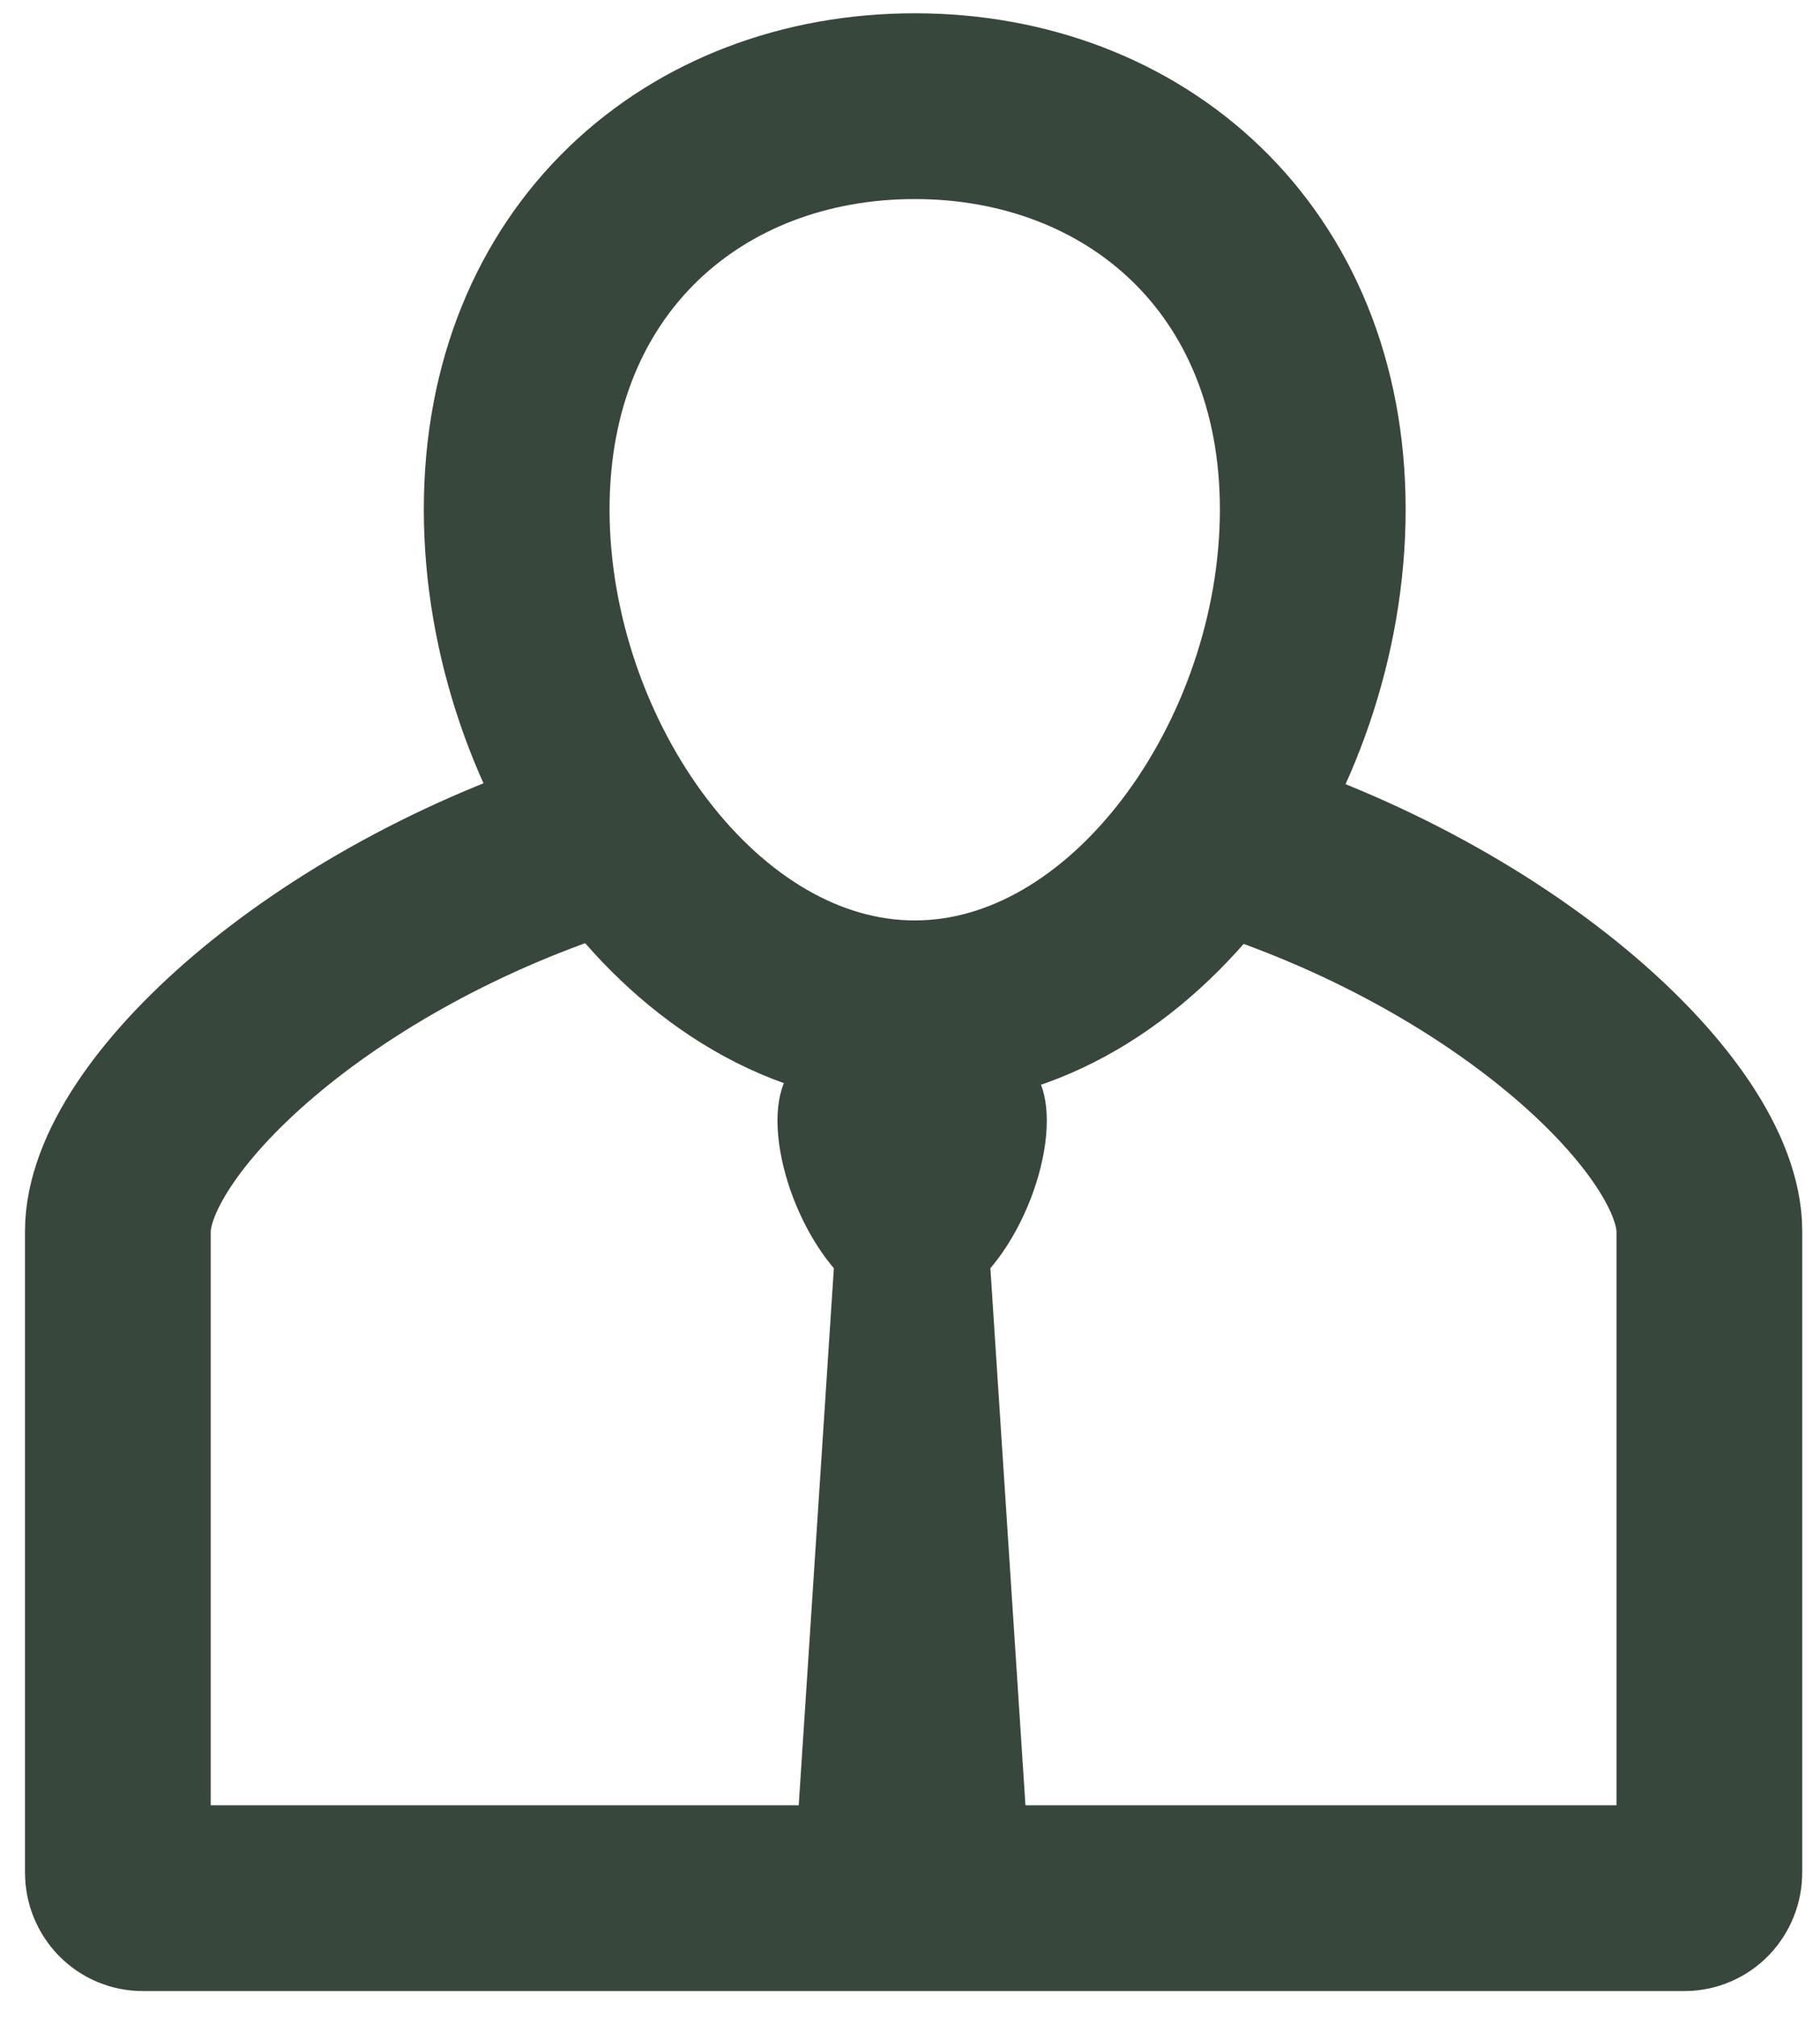
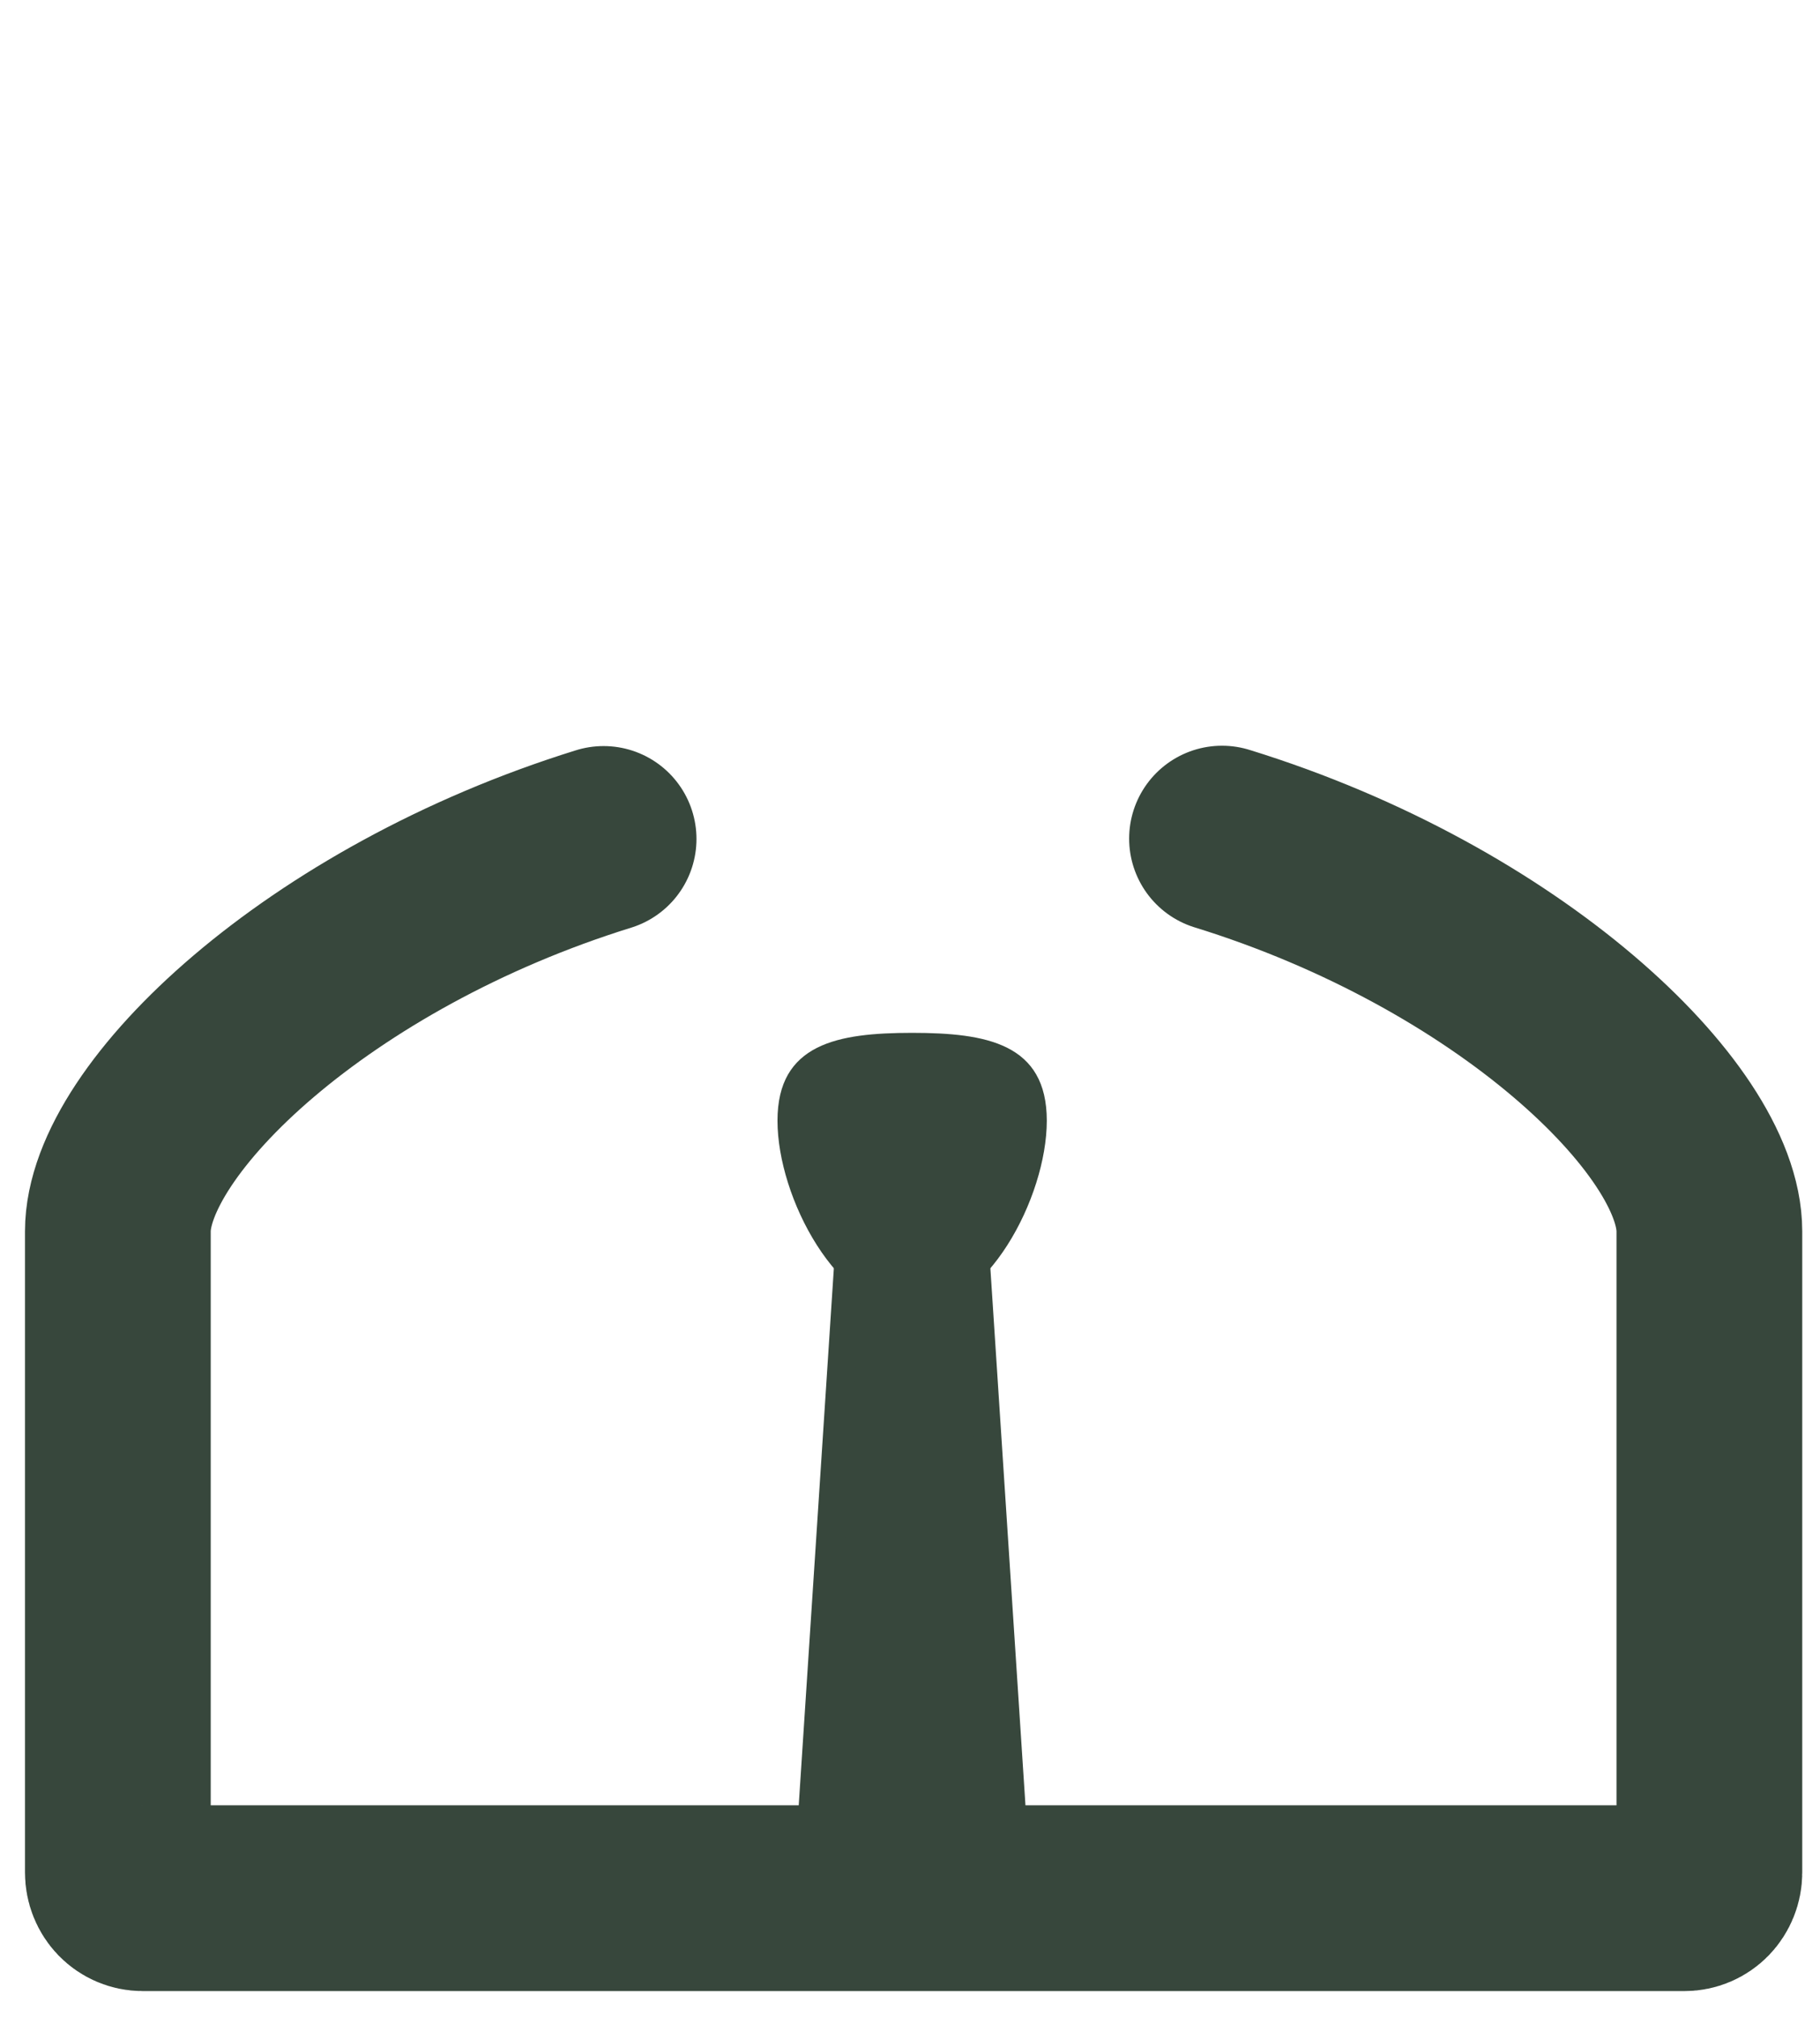
<svg xmlns="http://www.w3.org/2000/svg" width="37" height="41" viewBox="0 0 37 41" fill="none">
  <path d="M19.802 25.13L20.661 38.274H16.424L17.284 25.13H19.802Z" fill="#37473C" stroke="#37473C" stroke-width="0.578" />
  <path d="M20.992 22.778C20.992 23.497 20.706 24.415 20.235 25.153C19.757 25.901 19.149 26.375 18.543 26.375C17.938 26.375 17.329 25.901 16.851 25.153C16.38 24.415 16.095 23.497 16.095 22.778C16.095 22.424 16.164 22.169 16.271 21.983C16.378 21.798 16.533 21.66 16.738 21.556C17.166 21.34 17.786 21.282 18.543 21.282C19.3 21.282 19.921 21.34 20.349 21.556C20.554 21.66 20.709 21.797 20.815 21.982C20.923 22.169 20.992 22.424 20.992 22.778Z" fill="#37473C" stroke="#37473C" stroke-width="0.578" />
-   <path d="M26.688 10.355C26.688 15.447 23.065 20.596 18.596 20.596C14.127 20.596 10.504 15.447 10.504 10.355C10.504 5.264 14.127 2.158 18.596 2.158C23.065 2.158 26.688 5.264 26.688 10.355Z" stroke="#37473C" stroke-width="3.776" stroke-miterlimit="10" />
  <path d="M24.843 17.045C30.663 18.842 34.751 22.74 34.751 25.028V38.06C34.751 38.198 34.697 38.331 34.603 38.429C34.508 38.526 34.38 38.581 34.247 38.581H2.899C2.766 38.581 2.638 38.526 2.543 38.429C2.449 38.331 2.396 38.198 2.396 38.06V25.028C2.396 22.743 6.467 18.854 12.271 17.052" stroke="#37473C" stroke-width="3.776" stroke-miterlimit="10" stroke-linecap="round" />
</svg>